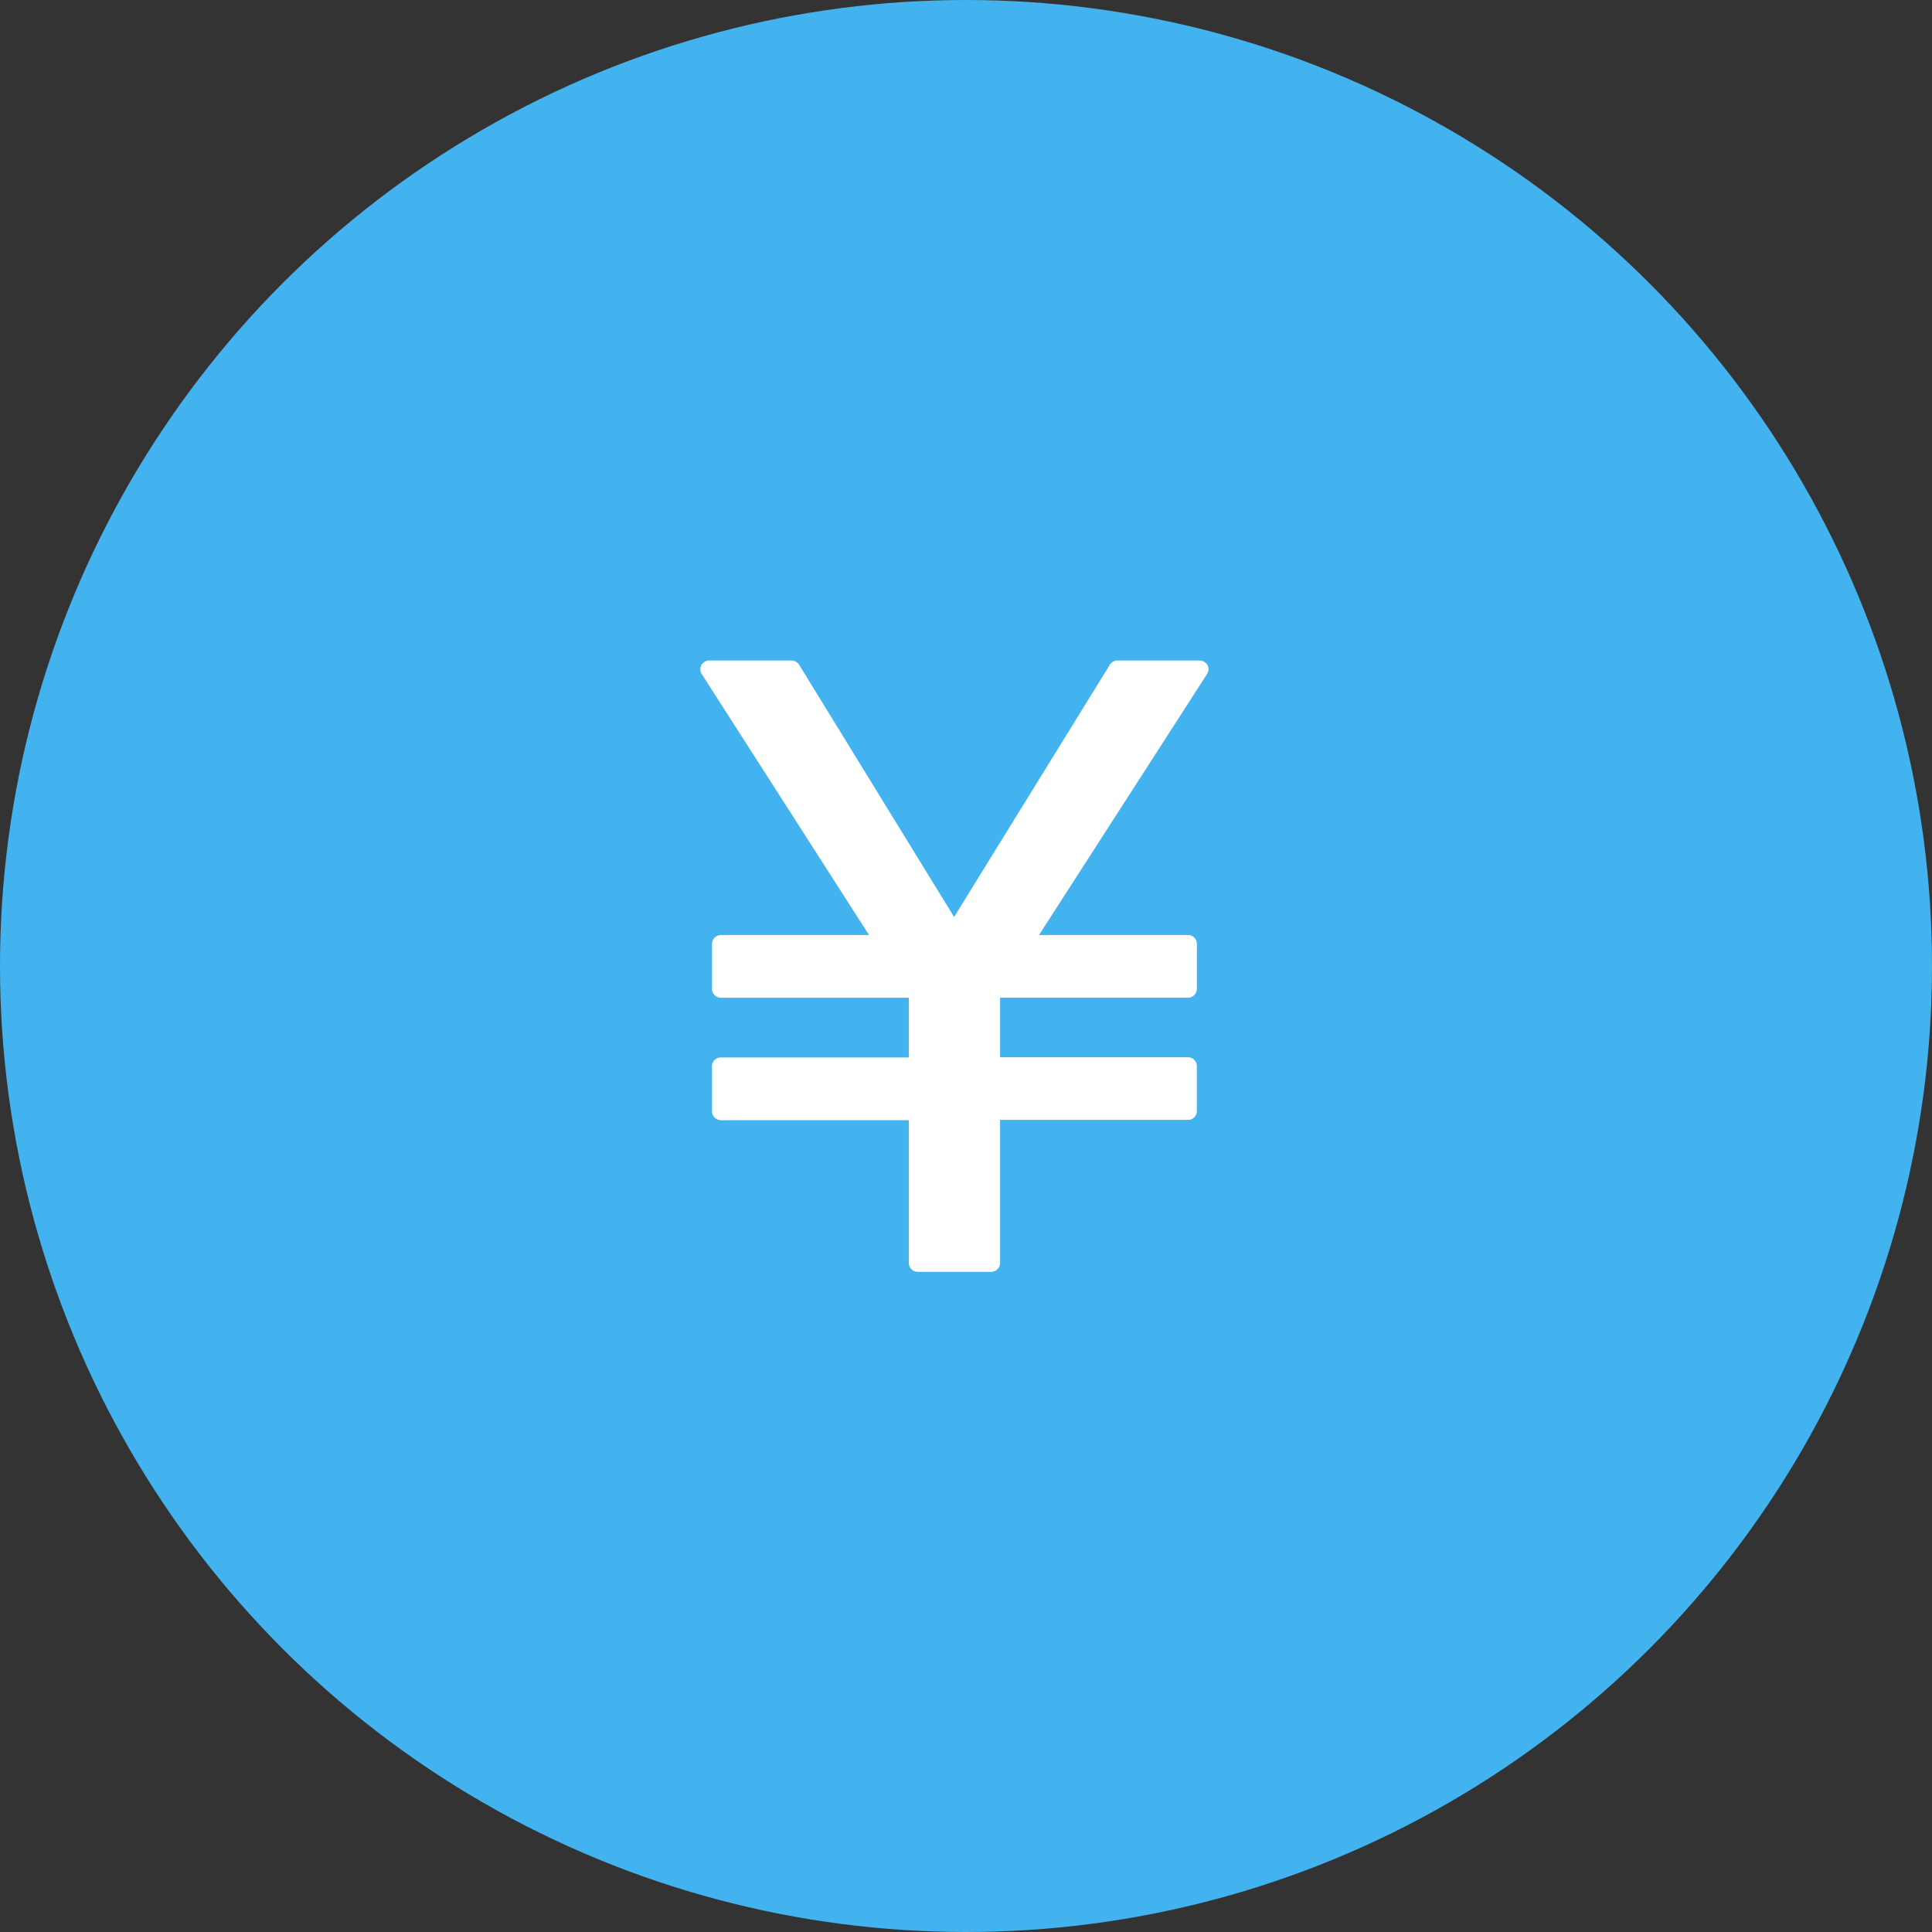
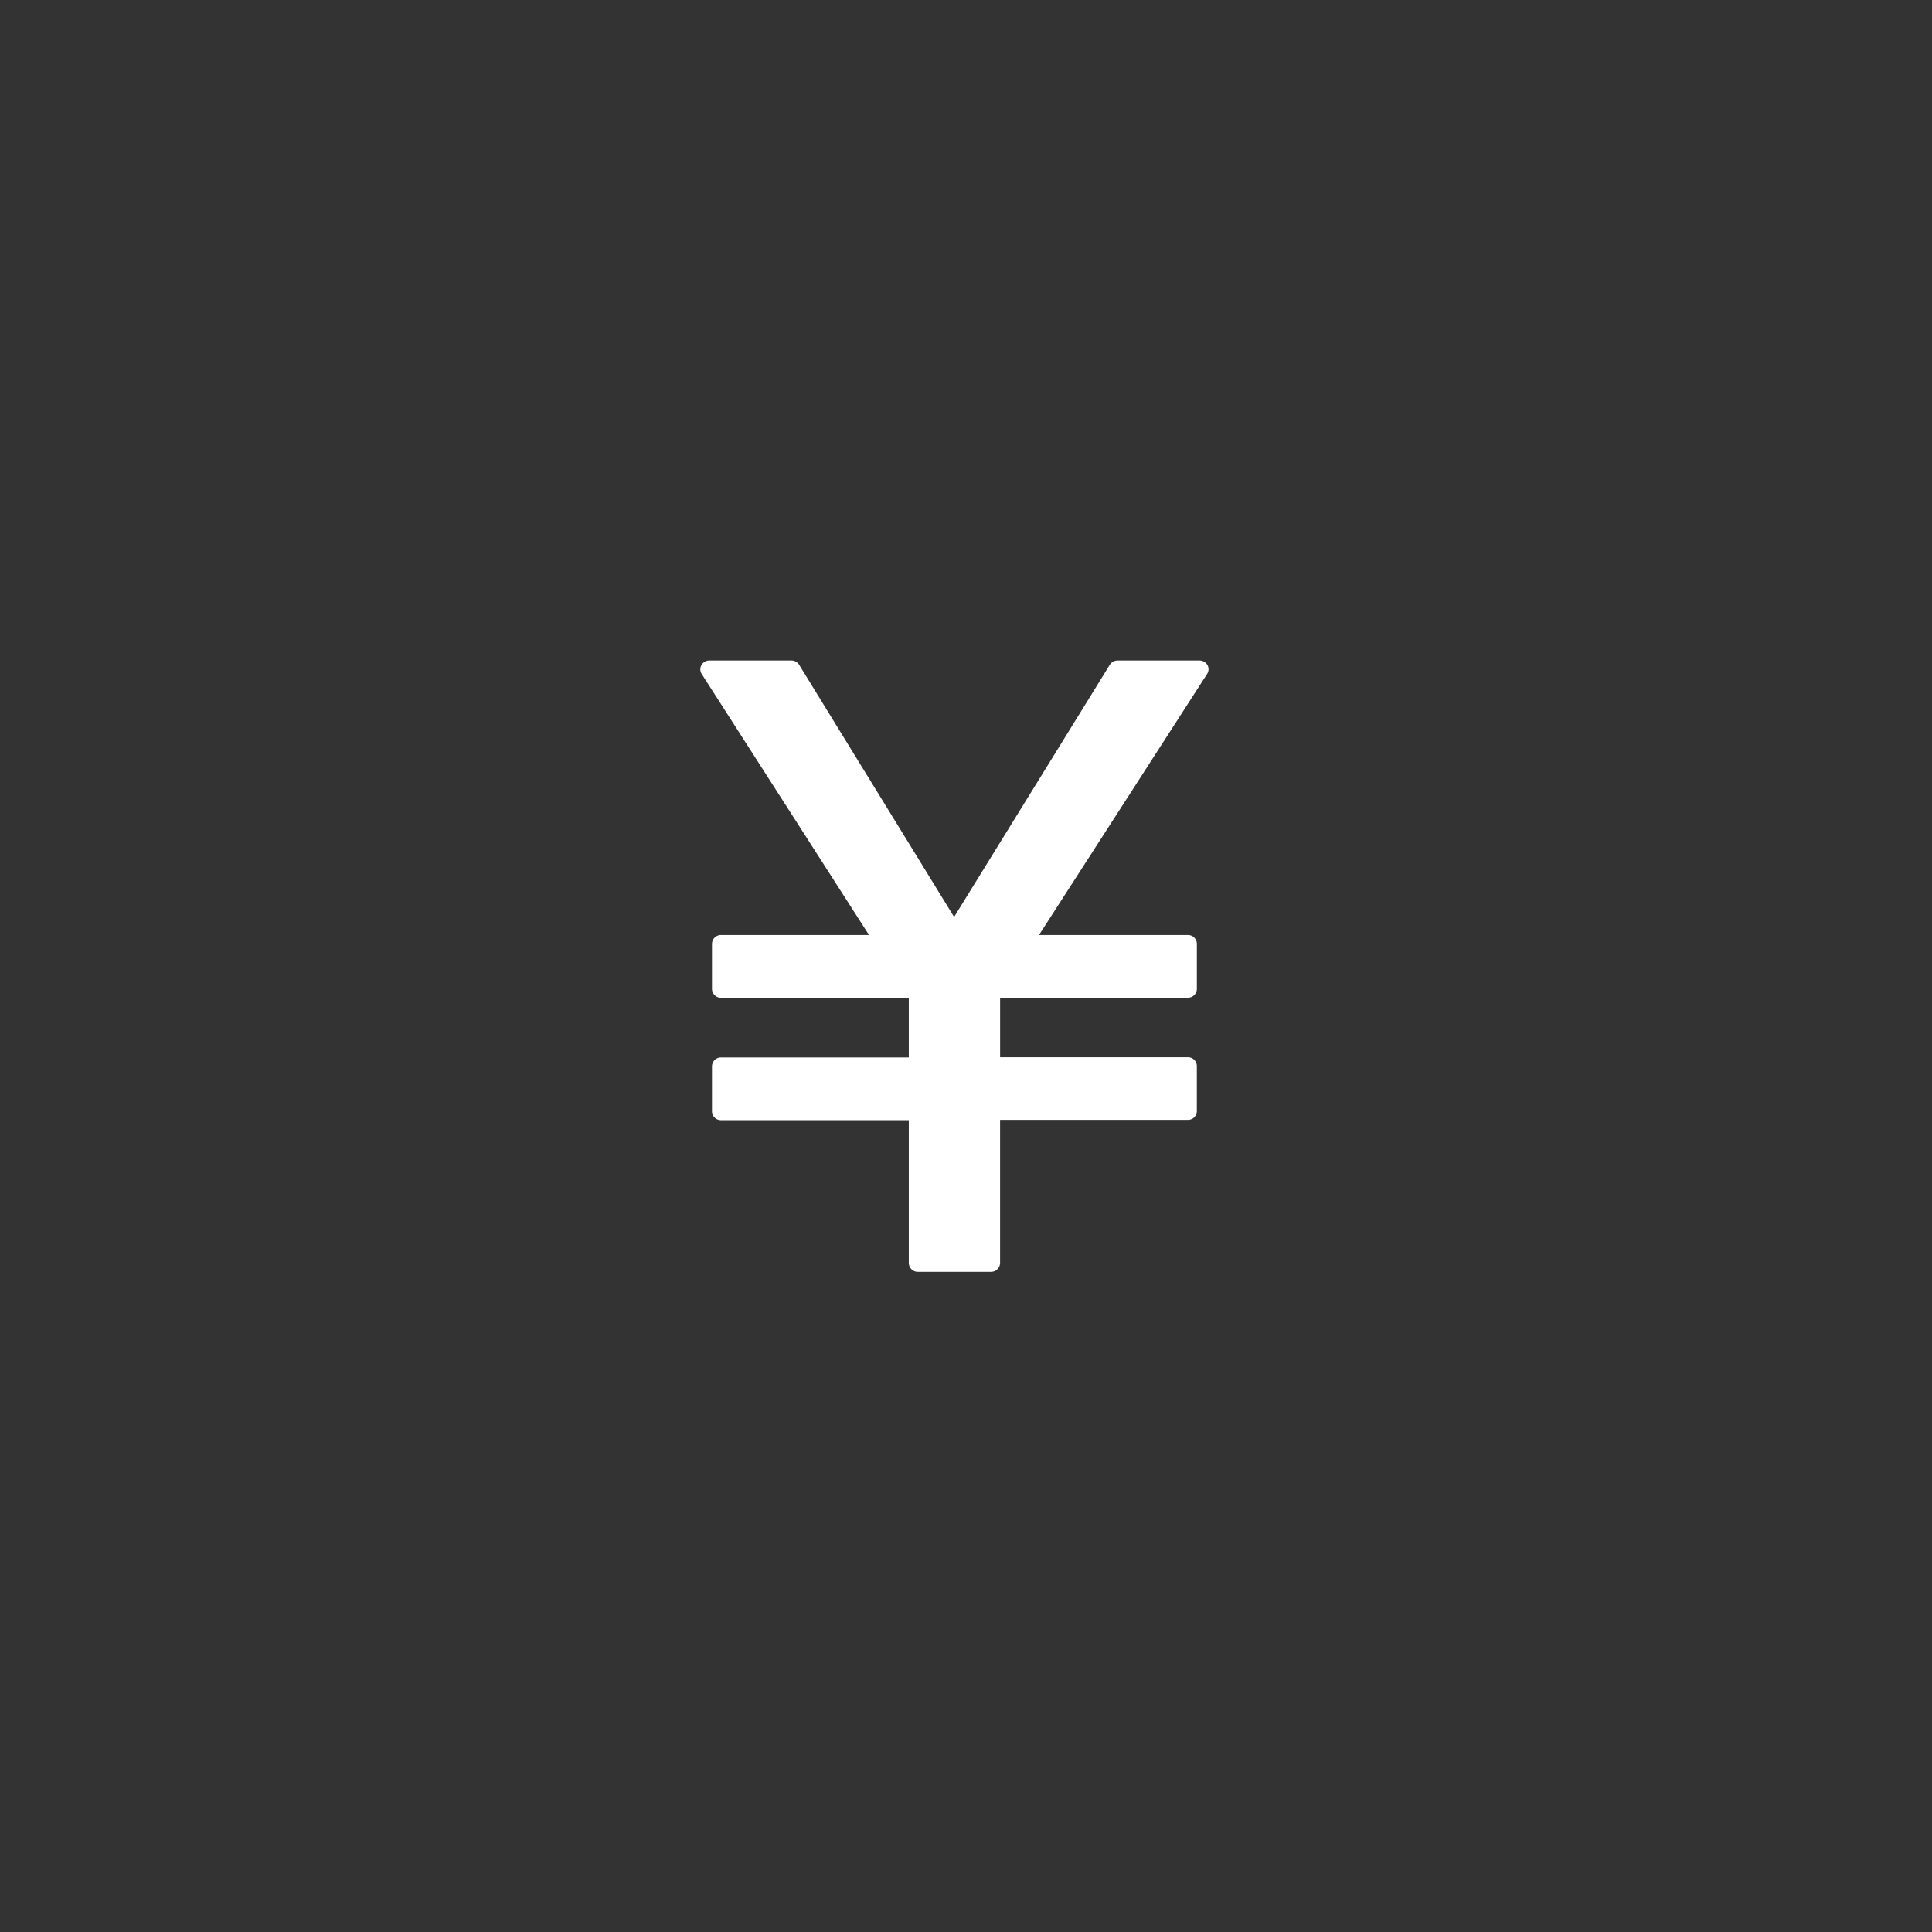
<svg xmlns="http://www.w3.org/2000/svg" width="87" height="87" viewBox="0 0 87 87">
  <rect x="0" y="0" width="87" height="87" fill="#333333" stroke="none" />
  <g id="グループ_37040" data-name="グループ 37040" transform="translate(-41.522 -14568.944)">
-     <circle id="楕円形_565" data-name="楕円形 565" cx="43.5" cy="43.5" r="43.5" transform="translate(41.522 14568.944)" fill="#43b3ef" />
    <g id="グループ_36510" data-name="グループ 36510" transform="translate(73.057 14598.686)">
      <g id="グループ_36486" data-name="グループ 36486" transform="translate(0 0)">
        <path id="パス_46275" data-name="パス 46275" d="M109.3,11.728a.417.417,0,0,0-.36-.207h-3.689a.42.42,0,0,0-.352.2l-7.008,11.35-6.974-11.35a.411.411,0,0,0-.352-.2H86.873a.417.417,0,0,0-.36.207.389.389,0,0,0,.011.4l7.536,11.756H87.4a.407.407,0,0,0-.412.4v2.026a.406.406,0,0,0,.412.4h8.451v2.686H87.4a.406.406,0,0,0-.412.4v2.026a.406.406,0,0,0,.412.4h8.451v6.431a.409.409,0,0,0,.412.4H99.55a.409.409,0,0,0,.412-.4V32.209h8.451a.4.4,0,0,0,.409-.4V29.787a.4.4,0,0,0-.409-.4H99.963V26.706h8.451a.4.4,0,0,0,.409-.4V24.284a.4.4,0,0,0-.409-.4h-6.7l7.57-11.756A.388.388,0,0,0,109.3,11.728Z" transform="translate(-86.462 -11.521)" fill="#fff" />
      </g>
    </g>
  </g>
</svg>